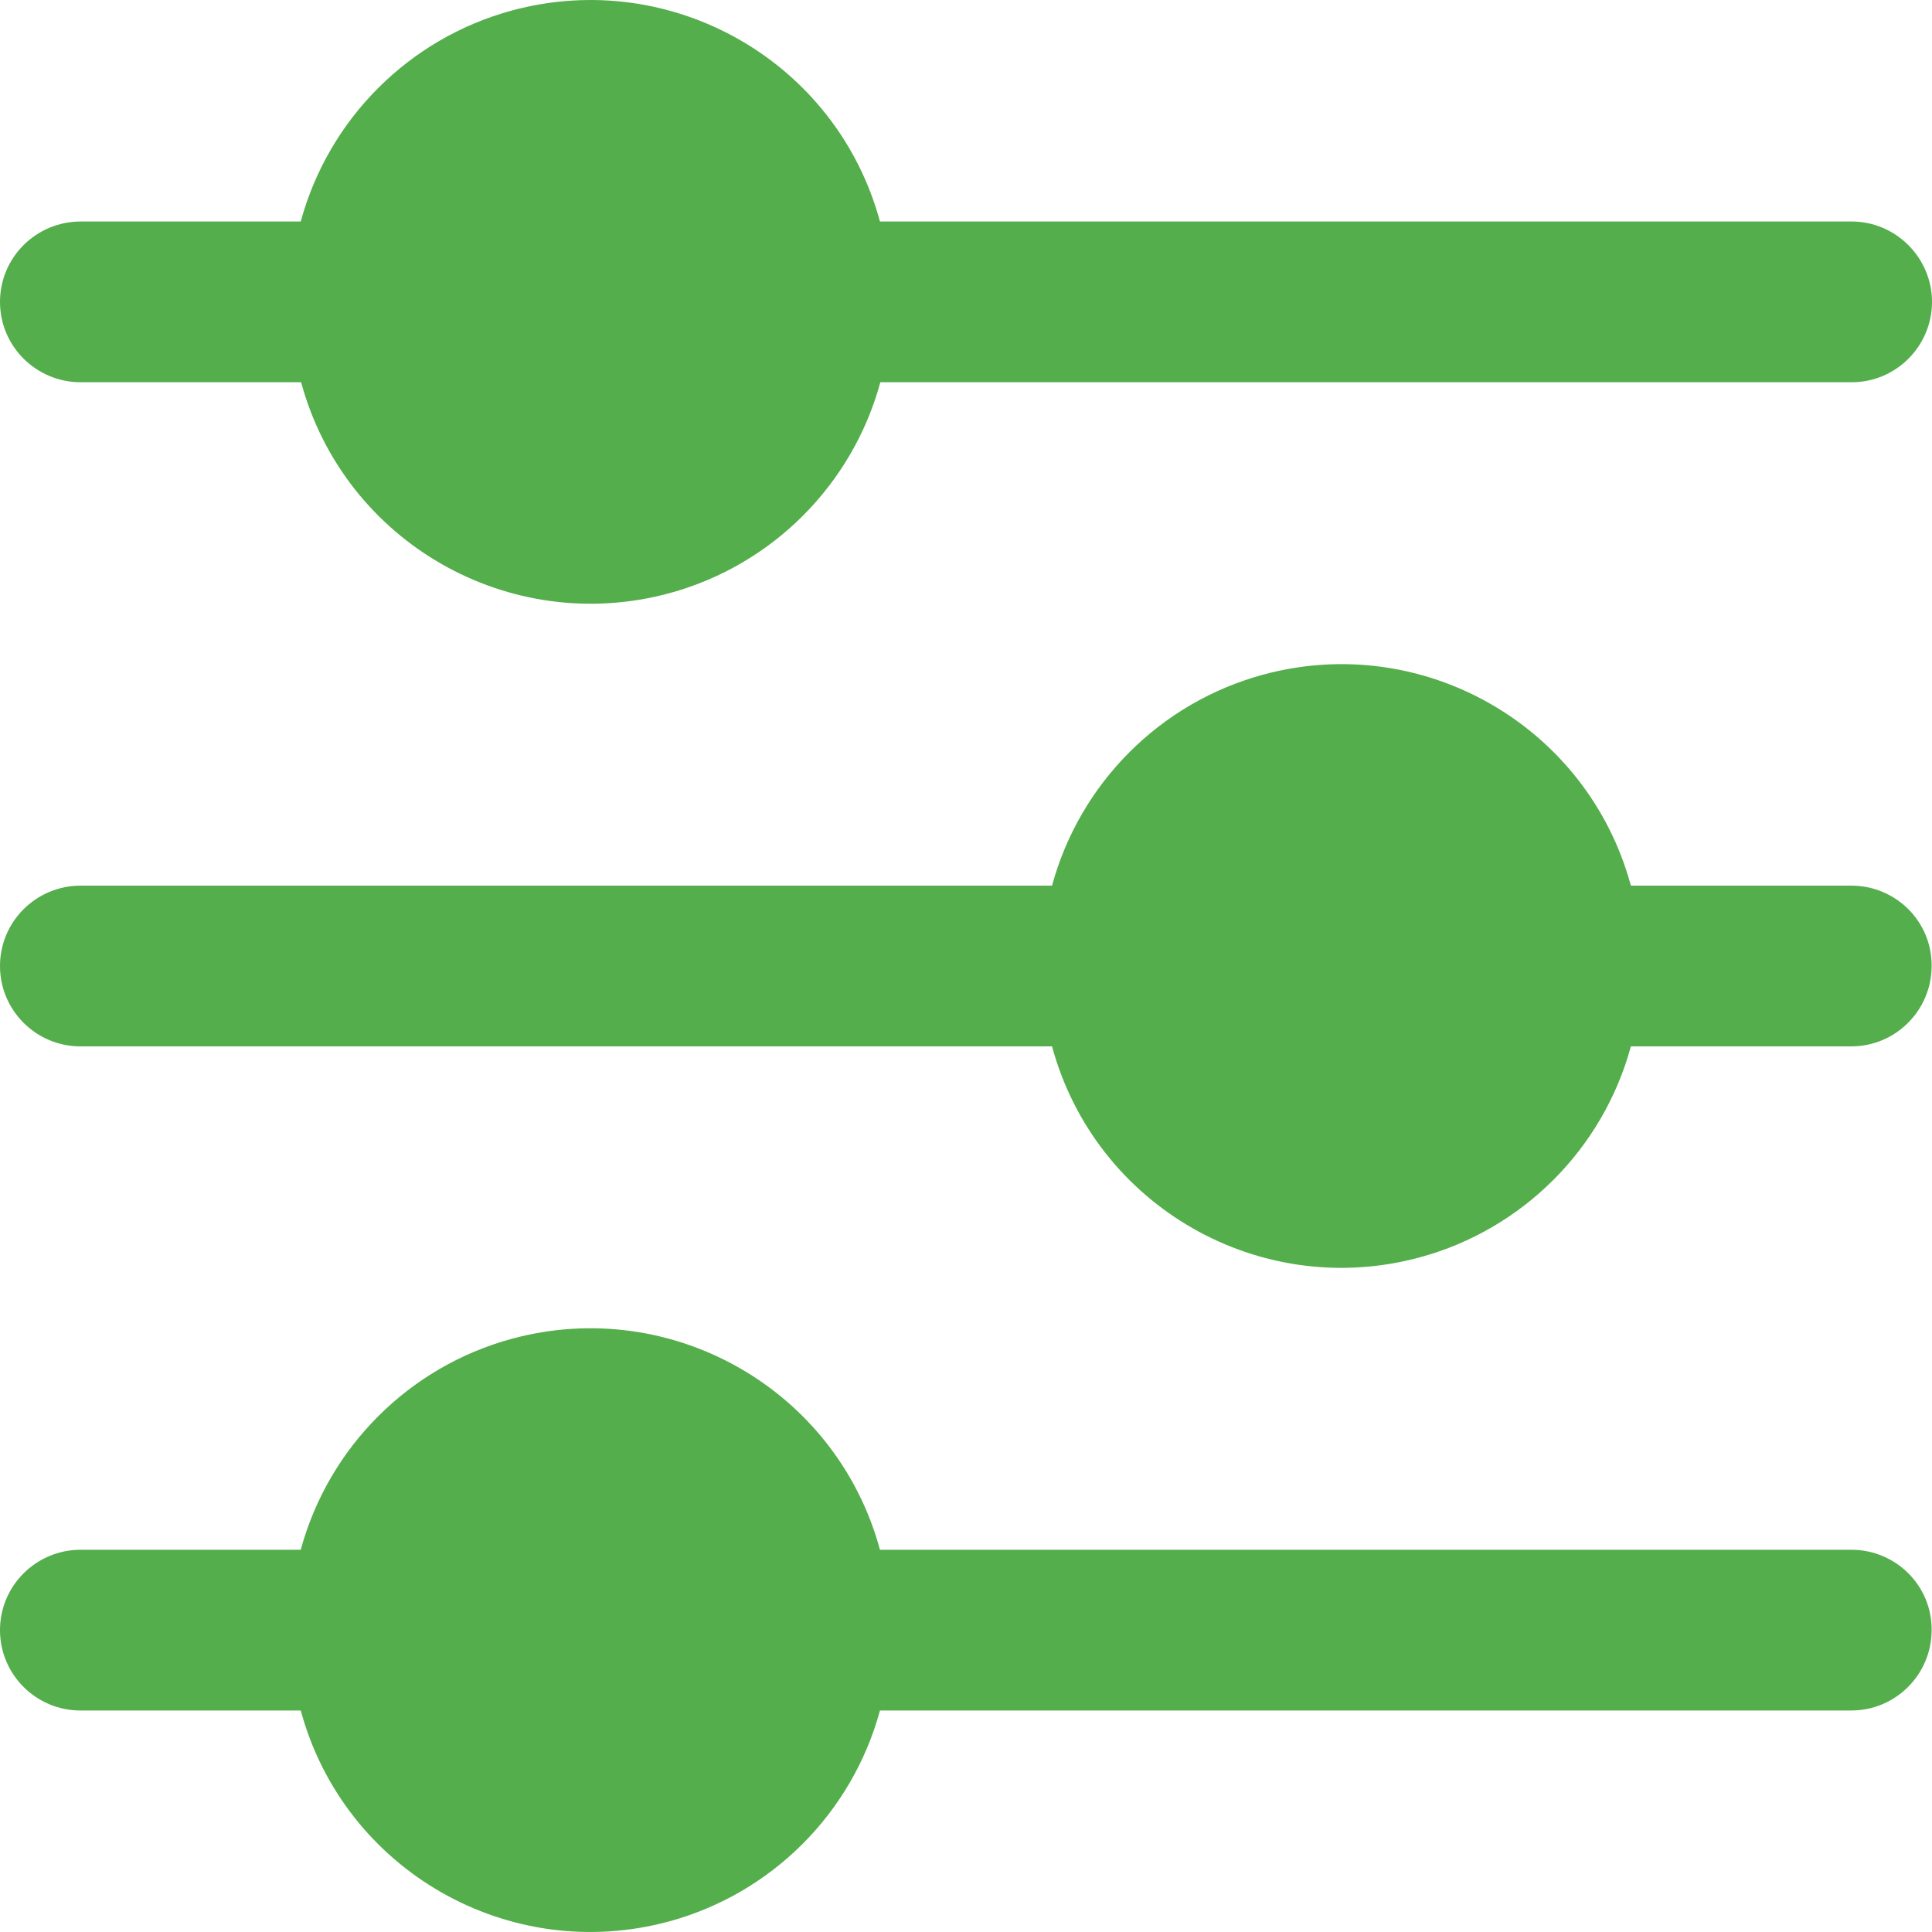
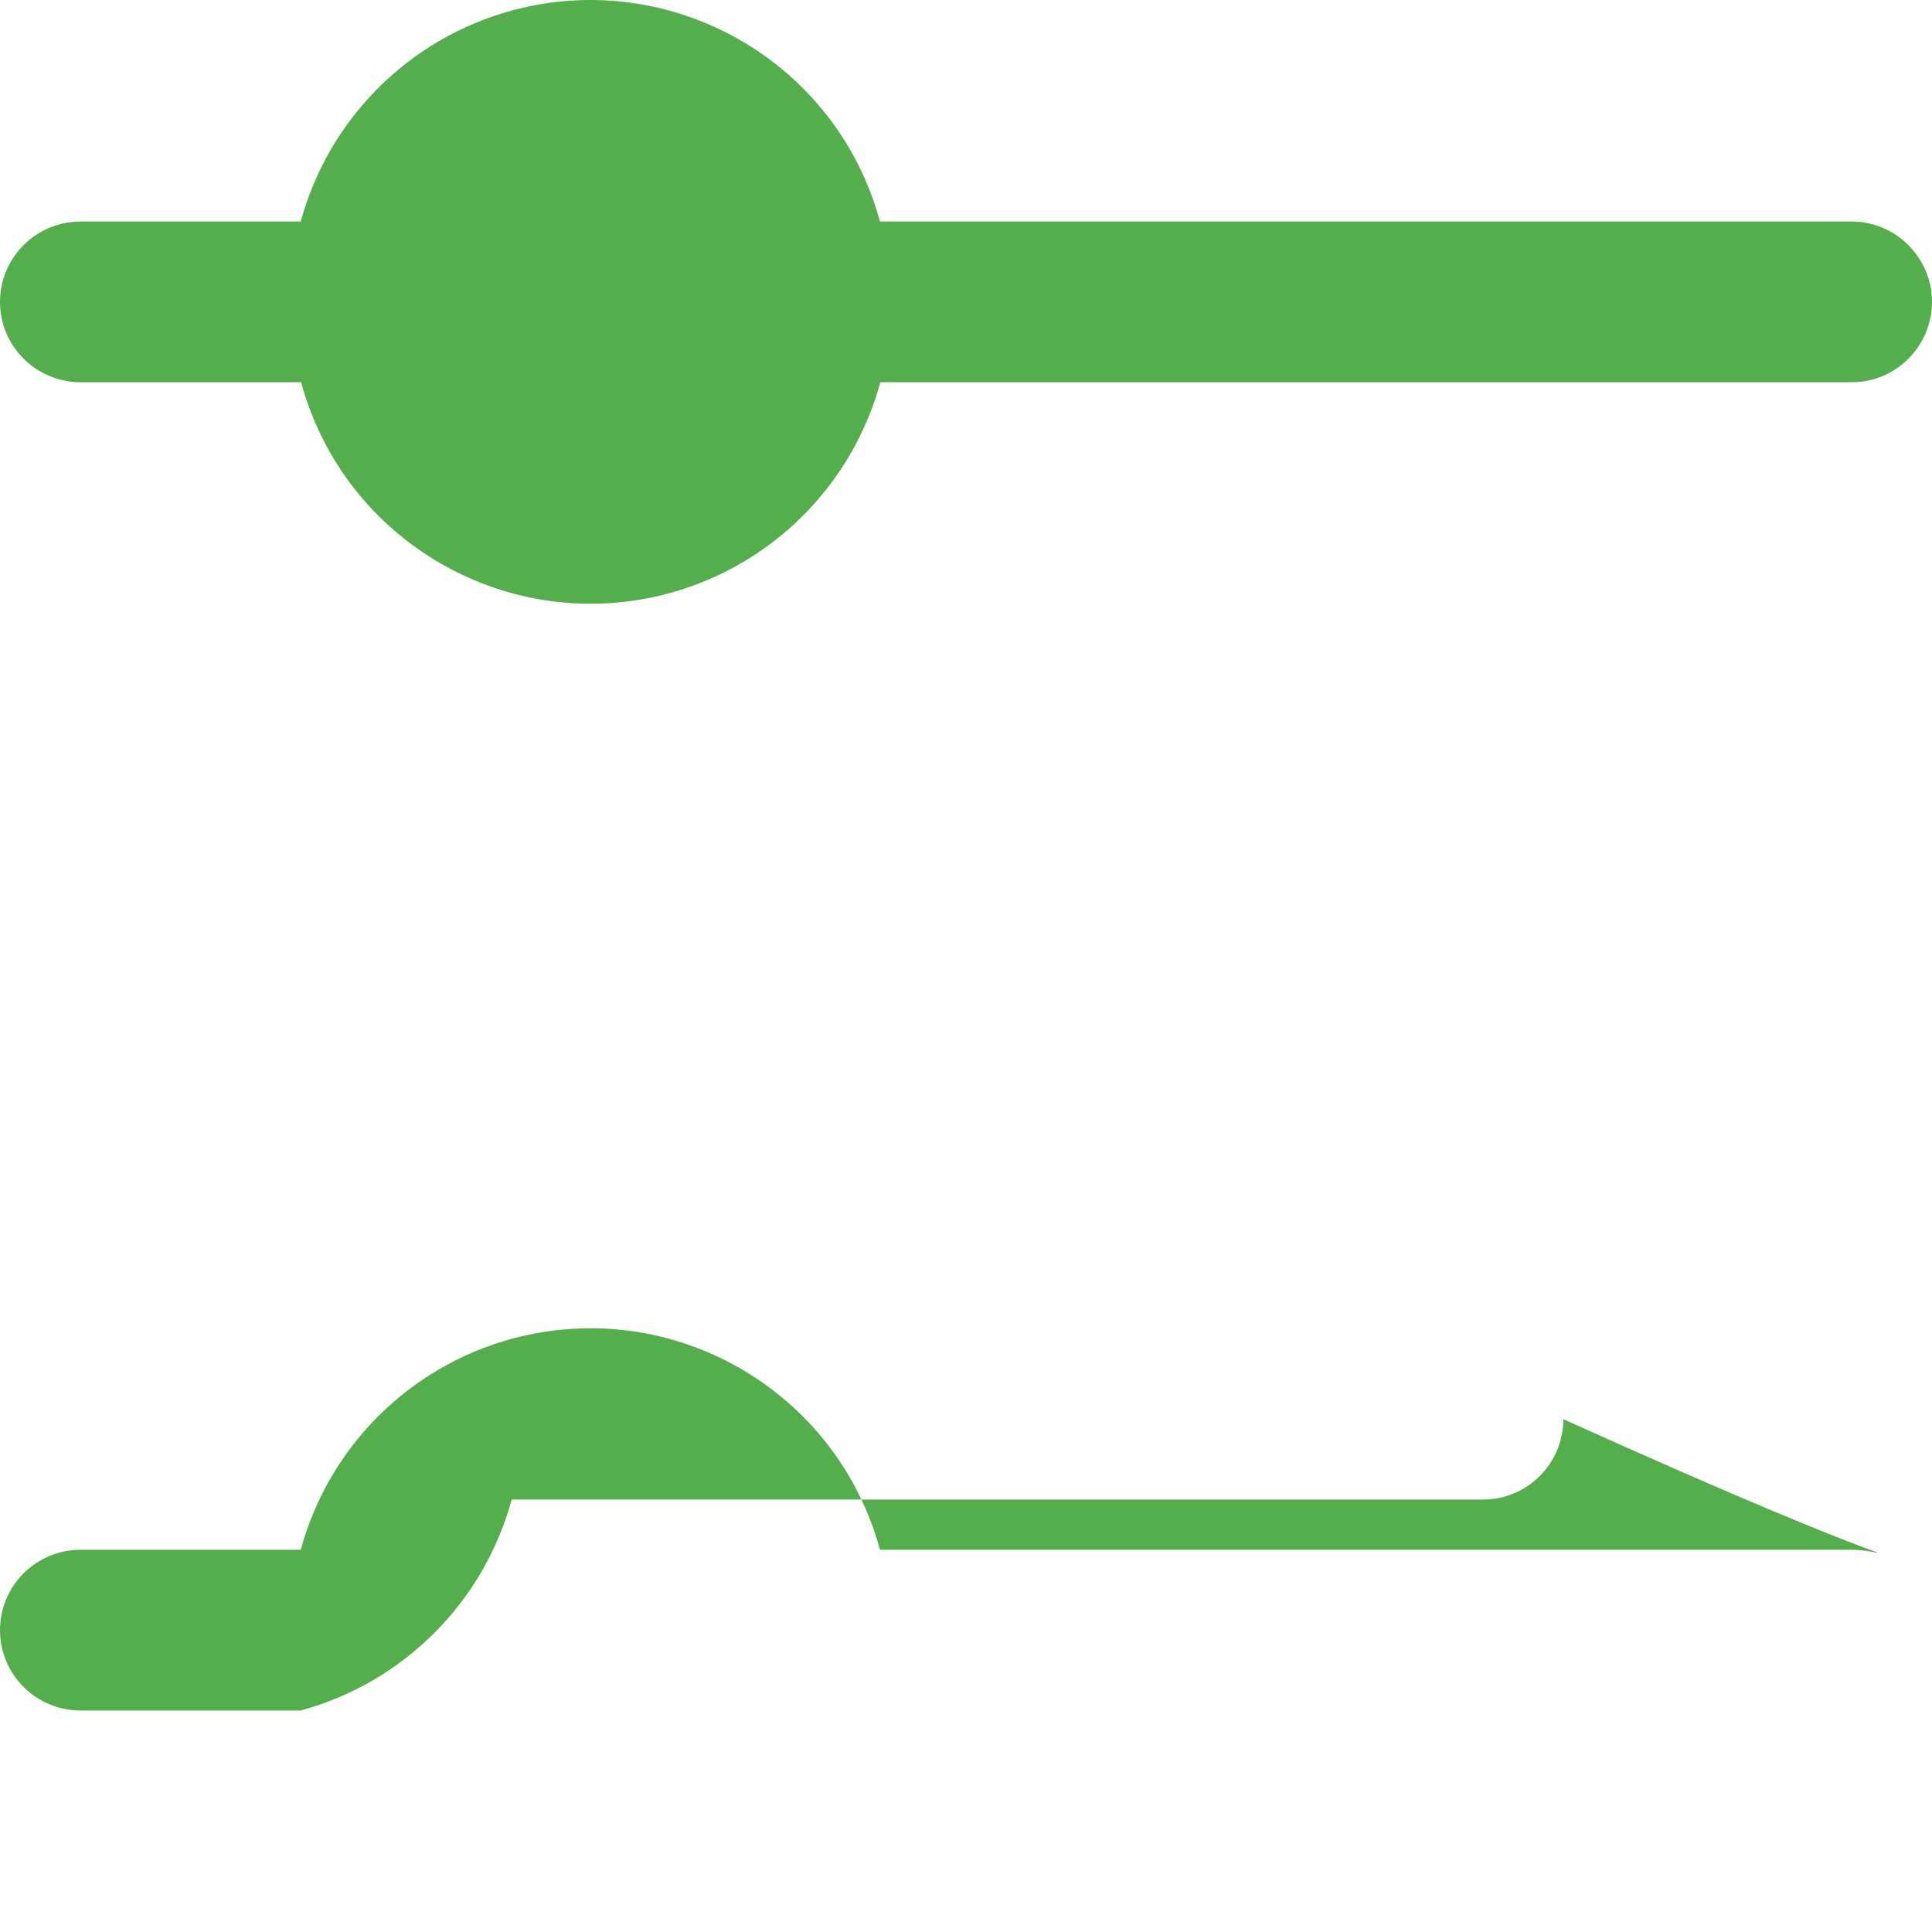
<svg xmlns="http://www.w3.org/2000/svg" version="1.1" id="Capa_1" x="0px" y="0px" viewBox="0 0 512 512" style="enable-background:new 0 0 512 512;" xml:space="preserve">
  <style type="text/css">
	.st0{fill:#54AE4B;}
</style>
  <g>
    <path class="st0" d="M21.4,101.3h58.4c11.5,42.4,55.2,67.4,97.6,55.9c27.2-7.4,48.5-28.7,55.9-55.9h257.4   c11.8,0,21.3-9.6,21.3-21.3s-9.6-21.3-21.3-21.3H233.2C221.7,16.3,178-8.7,135.6,2.8c-27.2,7.4-48.5,28.7-55.9,55.9H21.4   C9.6,58.7,0,68.2,0,80S9.6,101.3,21.4,101.3z" />
-     <path class="st0" d="M490.6,234.7h-58.4c-11.5-42.4-55.2-67.4-97.5-55.9c-27.2,7.4-48.5,28.7-55.9,55.9H21.4   C9.6,234.7,0,244.2,0,256c0,11.8,9.6,21.3,21.3,21.3h257.5c11.5,42.4,55.2,67.4,97.5,55.9c27.2-7.4,48.5-28.7,55.9-55.9h58.4   c11.8,0,21.3-9.6,21.3-21.3C512,244.2,502.4,234.7,490.6,234.7z" />
-     <path class="st0" d="M490.6,410.7H233.2c-11.5-42.4-55.2-67.4-97.6-55.9c-27.2,7.4-48.5,28.7-55.9,55.9H21.4   C9.6,410.7,0,420.2,0,432c0,11.8,9.6,21.3,21.3,21.3h58.4c11.5,42.4,55.2,67.4,97.6,55.9c27.2-7.4,48.5-28.7,55.9-55.9h257.4   c11.8,0,21.3-9.6,21.3-21.3C512,420.2,502.4,410.7,490.6,410.7z" />
+     <path class="st0" d="M490.6,410.7H233.2c-11.5-42.4-55.2-67.4-97.6-55.9c-27.2,7.4-48.5,28.7-55.9,55.9H21.4   C9.6,410.7,0,420.2,0,432c0,11.8,9.6,21.3,21.3,21.3h58.4c27.2-7.4,48.5-28.7,55.9-55.9h257.4   c11.8,0,21.3-9.6,21.3-21.3C512,420.2,502.4,410.7,490.6,410.7z" />
  </g>
</svg>